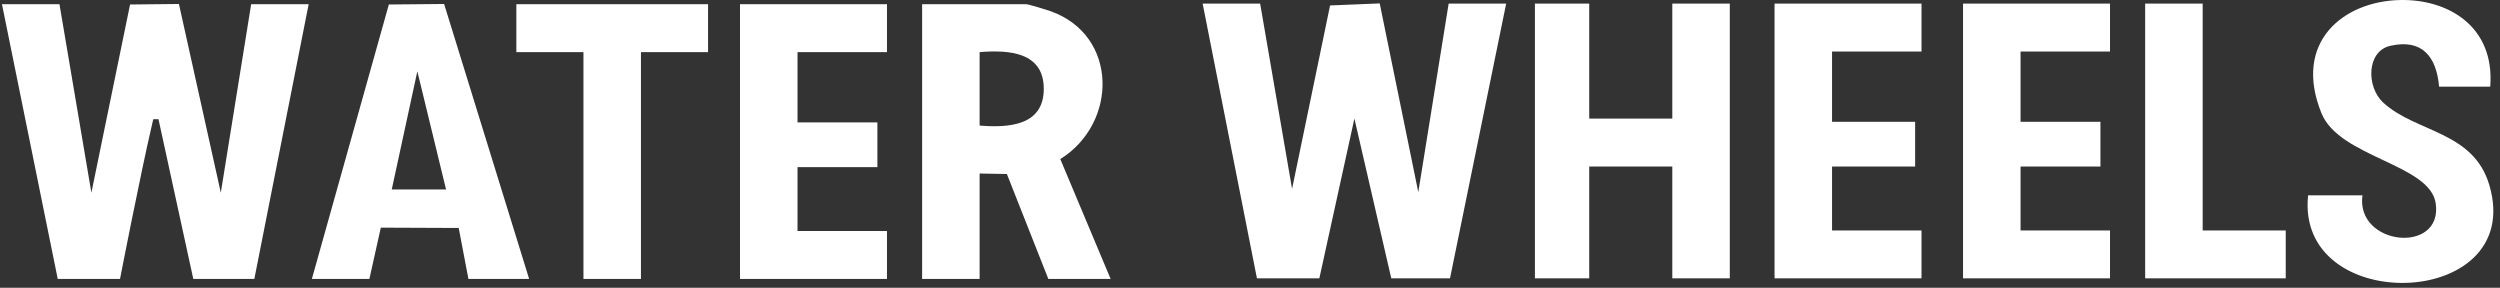
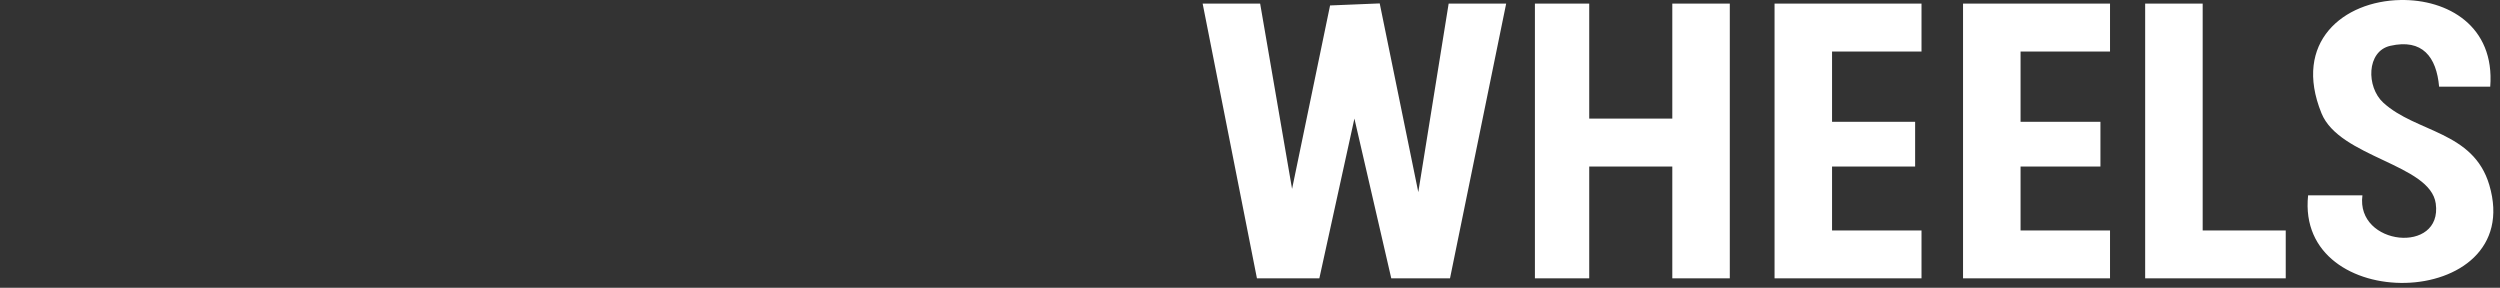
<svg xmlns="http://www.w3.org/2000/svg" fill="none" height="100%" overflow="visible" preserveAspectRatio="none" style="display: block;" viewBox="0 0 139 16" width="100%">
  <rect x="0" y="0" width="139" height="16" fill="#333333" stroke="none" />
  <g id="Water Wheels">
-     <path d="M3.306 0.232L5.081 10.715L7.232 0.25L9.948 0.221L12.277 10.715L13.965 0.232H17.162L14.141 15.509H10.747L8.812 6.626H8.522C8.522 6.626 8.504 6.704 8.46 6.893C7.795 9.739 6.673 15.509 6.673 15.509H3.21L0.109 0.232H3.306H3.306ZM20.538 15.509L21.173 12.657L25.504 12.675L26.044 15.509H29.42L24.693 0.221L21.62 0.25L17.34 15.509L20.538 15.509ZM21.781 10.535L23.204 3.964L24.801 10.535H21.781ZM28.709 0.232V2.897H32.44V15.509H35.637V2.897H39.368V0.232H28.709ZM41.144 0.232V15.509H49.316V12.845H44.342V9.292H48.783V6.805H44.342V2.897H49.316V0.232H41.144ZM58.952 8.845C62.149 6.858 62.189 1.979 58.425 0.626C58.201 0.546 57.172 0.232 57.043 0.232H51.27V15.509H54.467V9.647L55.983 9.675L58.287 15.509H61.751L58.952 8.845ZM54.467 2.897C56.084 2.767 58.034 2.885 58.034 4.94C58.034 6.994 56.084 7.112 54.467 6.982V2.897Z" fill="white" id="Vector" />
    <path d="M70.064 0.2L71.839 10.503L73.952 0.303L76.712 0.19L78.857 10.683L80.545 0.2H83.743L80.62 15.477H77.355L75.305 6.593L73.355 15.477H69.886L66.867 0.2H70.064ZM85.341 0.2V15.477H88.361V9.26H92.98V15.477H96.177V0.2H92.98V6.595H88.361V0.2H85.341ZM129.074 6.296C130.078 8.766 135.123 9.117 135.428 11.317C135.822 14.153 130.972 13.676 131.351 10.859H128.331C127.975 14.193 130.908 15.793 133.734 15.729C136.65 15.663 139.453 13.823 138.406 10.287C137.517 7.282 134.329 7.379 132.507 5.705C131.562 4.836 131.571 2.851 132.898 2.548C134.686 2.14 135.468 3.166 135.614 4.819H138.457C138.719 1.444 136.091 -0.046 133.466 0.001C130.29 0.058 127.466 2.34 129.074 6.296H129.074ZM98.665 0.2V15.477H106.836V12.813H101.862V9.26H106.481V6.773H101.862V2.865H106.836V0.2H98.665ZM109.145 0.2V15.477H117.317V12.813H112.343V9.26H116.784V6.773H112.343V2.865H117.317V0.2H109.145ZM119.271 0.2V15.477H127.087V12.813H122.469V0.2H119.271Z" fill="white" id="Vector_2" />
  </g>
</svg>